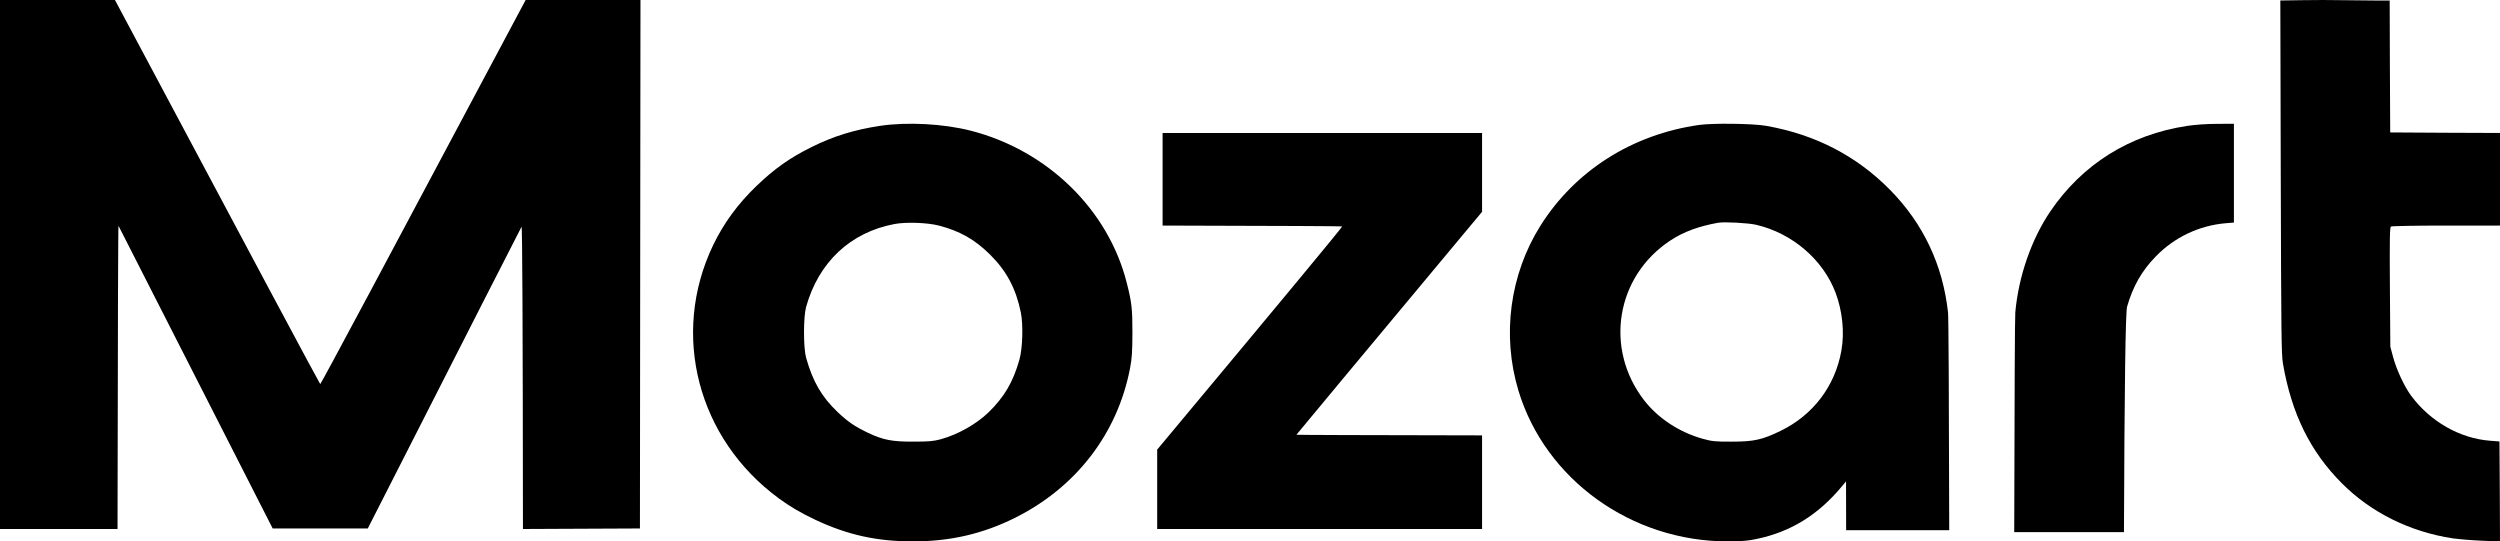
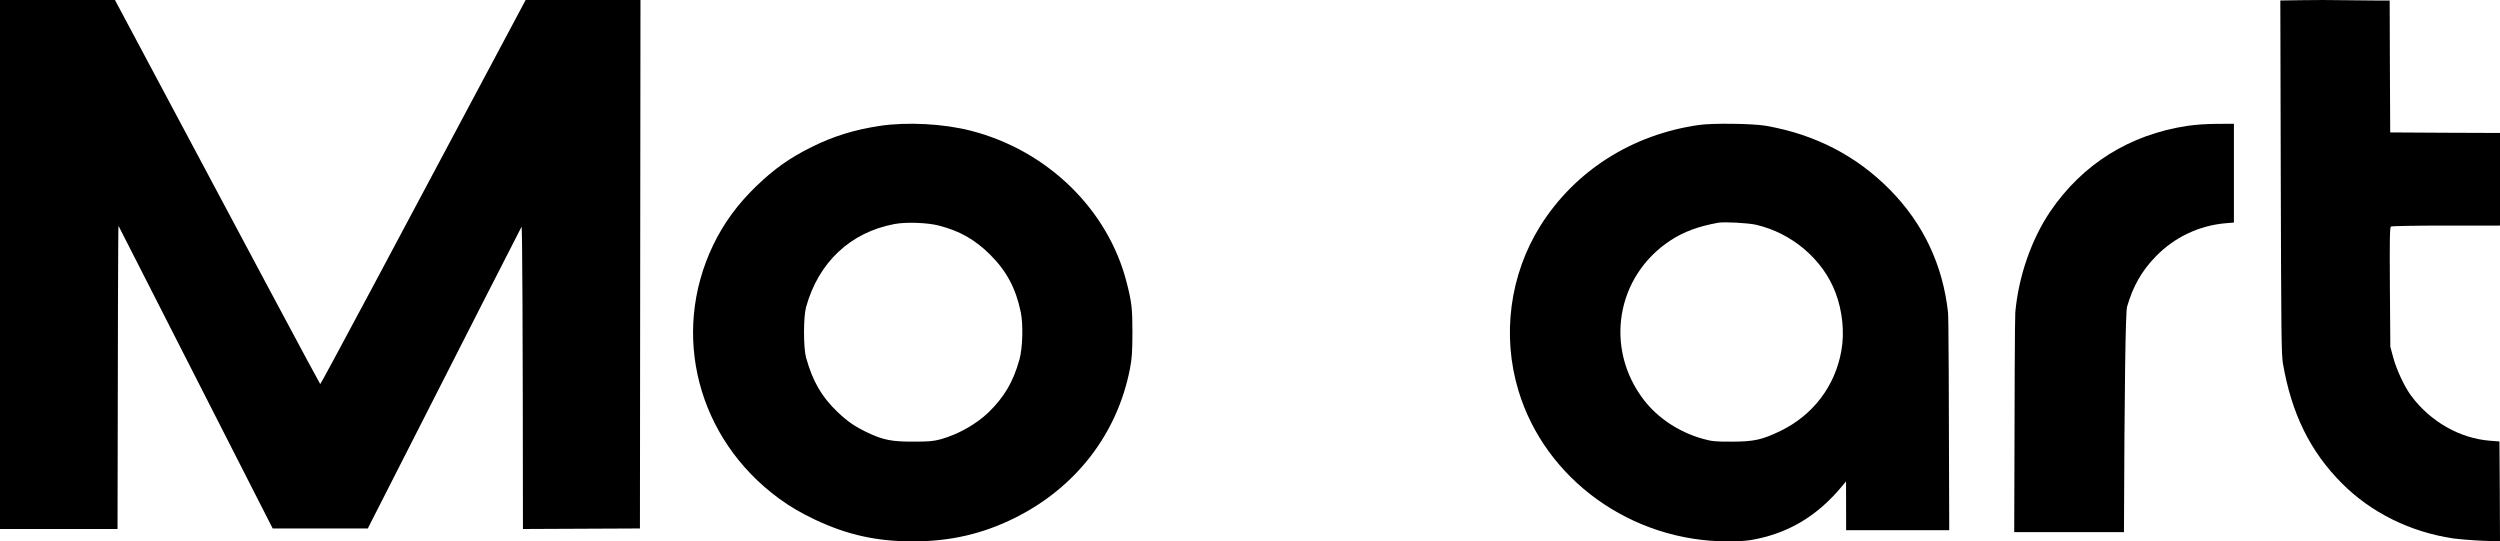
<svg xmlns="http://www.w3.org/2000/svg" version="1.1" id="Ebene_1" x="0px" y="0px" viewBox="0 0 190 41.144" style="enable-background:new 0 0 190 41.144;" xml:space="preserve">
  <g id="Logo">
    <g id="Artboard" transform="translate(-75, -774)">
      <g id="Logo-SVG" transform="translate(375, 838.965) scale(-1, 1) rotate(-180) translate(-375, -838.965) translate(75, 774)">
        <path id="Path" d="M39.949,129.93c-10.358-19.461-15.561-29.191-15.611-29.191c-0.033,0-5.234,9.73-15.602,29.191H0V89.726h8.932     c0.022,15.394,0.046,23.074,0.074,23.042c0.022-0.027,3.928-7.694,11.718-23.001h7.228c7.747,15.225,11.642,22.867,11.685,22.927     c0.06,0.087,0.096-7.569,0.107-22.968l8.891,0.041l0.041,40.163H39.949z" />
        <path id="Path_00000057129022965529080230000001940170739453464237_" d="M174.957,129.917l-1.652-0.025l0.033-13.405     c0.033-11.957,0.049-13.479,0.163-14.174c0.659-3.83,2.076-6.703,4.493-9.125c2.214-2.218,5.177-3.683,8.425-4.174     c0.472-0.065,1.465-0.147,2.222-0.18L190,88.785l-0.016,3.797l-0.024,3.797l-0.733,0.057c-2.287,0.18-4.526,1.457-5.983,3.421     c-0.505,0.679-1.115,1.989-1.359,2.905l-0.22,0.818l-0.033,4.534c-0.024,3.699-0.008,4.542,0.081,4.599     c0.057,0.041,1.945,0.074,4.2,0.074H190v3.519v3.519l-4.168,0.016l-4.176,0.025l-0.024,5.017l-0.016,5.009h-1.123     c-0.611,0-1.734,0.016-2.499,0.025C177.236,129.934,175.869,129.934,174.957,129.917z" />
        <path id="Shape" d="M66.877,120.365c-1.935-0.293-3.533-0.783-5.188-1.606c-1.663-0.823-2.825-1.647-4.192-2.959     c-1.425-1.369-2.495-2.829-3.302-4.508c-3.245-6.774-1.178-14.722,5.015-19.254c0.865-0.628,1.614-1.068,2.726-1.598     c2.454-1.158,4.677-1.655,7.453-1.655c2.833,0,5.295,0.571,7.724,1.777c4.661,2.315,7.815,6.407,8.77,11.38     c0.148,0.774,0.173,1.239,0.181,2.69c0,1.834-0.049,2.307-0.428,3.79c-1.4,5.568-6.028,10.084-11.858,11.575     C71.711,120.528,68.944,120.674,66.877,120.365z M71.332,112.792c1.598-0.408,2.75-1.06,3.903-2.201     c1.268-1.255,1.976-2.592,2.347-4.402c0.189-0.929,0.14-2.723-0.107-3.595c-0.478-1.696-1.153-2.845-2.355-4.011     c-0.922-0.889-2.339-1.687-3.632-2.038c-0.552-0.147-0.881-0.179-2.059-0.179c-1.614-0.008-2.306,0.122-3.475,0.677     c-0.988,0.473-1.515,0.831-2.298,1.573c-1.211,1.158-1.886,2.315-2.396,4.141c-0.206,0.758-0.206,3.073,0,3.831     c0.947,3.407,3.368,5.69,6.728,6.317C68.853,113.069,70.467,113.012,71.332,112.792z" />
        <path id="Shape_00000038408519226763579000000015323849607697818033_" d="M129.141,120.435c-5.097-0.718-9.444-3.484-12.075-7.67     c-2.318-3.704-2.936-8.314-1.666-12.516c2.037-6.756,8.586-11.472,15.918-11.464c1.08,0.008,1.534,0.041,2.202,0.188     c2.582,0.539,4.668,1.828,6.474,4.006l0.305,0.367l0.008-3.712h7.835c-0.022,10.694-0.052,16.21-0.091,16.547     c-0.396,3.606-1.872,6.74-4.396,9.31c-2.565,2.603-5.691,4.218-9.444,4.879C133.207,120.541,130.197,120.582,129.141,120.435z      M133.463,112.847c2.738-0.636,5.081-2.635,6.037-5.157c0.528-1.395,0.693-3.027,0.445-4.406     c-0.47-2.693-2.161-4.912-4.627-6.103c-1.394-0.677-2.021-0.816-3.711-0.816c-1.278,0-1.476,0.016-2.21,0.22     c-1.773,0.498-3.39,1.558-4.454,2.937c-3.027,3.925-2.128,9.4,1.996,12.125c1.014,0.669,2.12,1.077,3.637,1.354     C131.03,113.084,132.869,112.986,133.463,112.847z" />
        <path id="Path_00000012454174805169676160000009343317540614028468_" d="M166.217,120.361c-4.37-0.663-7.955-2.907-10.402-6.51     c-1.432-2.121-2.406-4.93-2.652-7.656c-0.033-0.371-0.06-5.939-0.082-16.705h8.34c0.038,11,0.117,16.71,0.237,17.13     c0.442,1.548,1.121,2.735,2.177,3.816c1.416,1.466,3.306,2.358,5.328,2.53l0.614,0.049v7.509l-1.285-0.008     C167.69,120.517,166.823,120.451,166.217,120.361z" />
-         <path id="Path_00000141417000951222829380000010047650686392217015_" d="M88.356,112.787c9.083-0.022,13.633-0.044,13.65-0.065     c0.027-0.044-4.659-5.697-14.06-16.961v-6.035h24.691v7.115c-9.406,0.016-14.109,0.033-14.109,0.049s4.703,5.664,14.109,16.944     v5.986h-24.28V112.787z" />
      </g>
    </g>
  </g>
</svg>